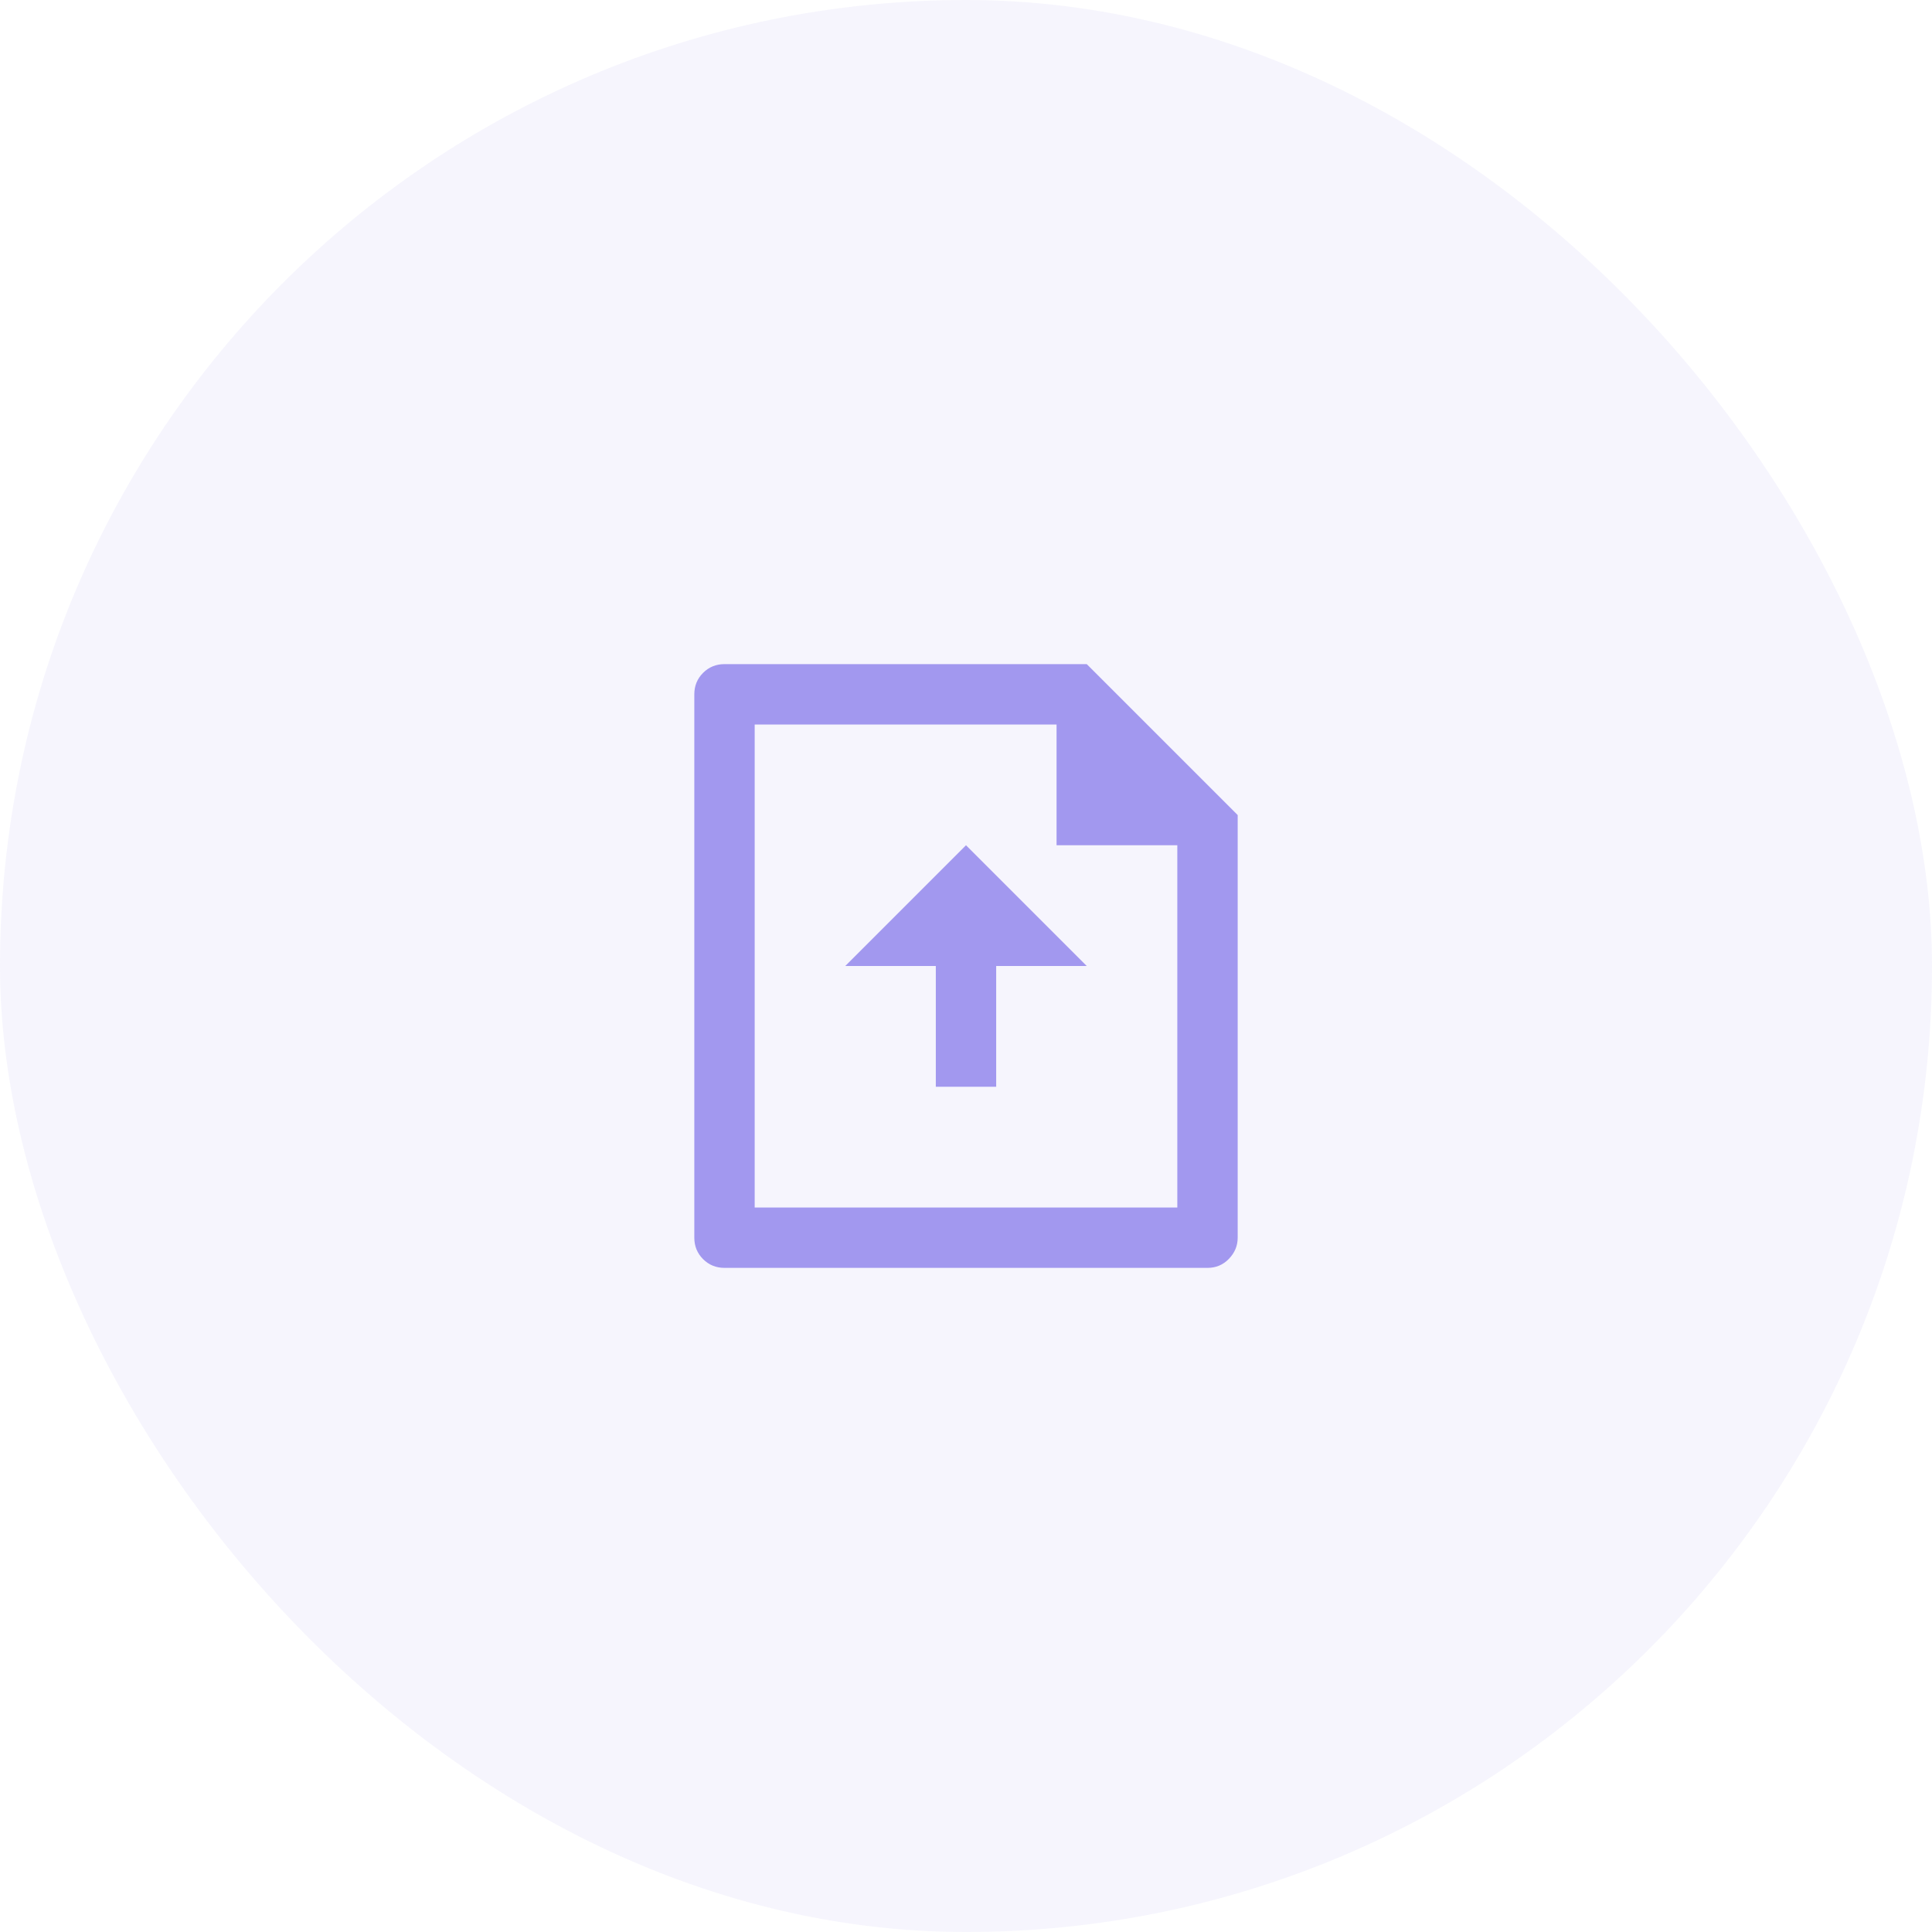
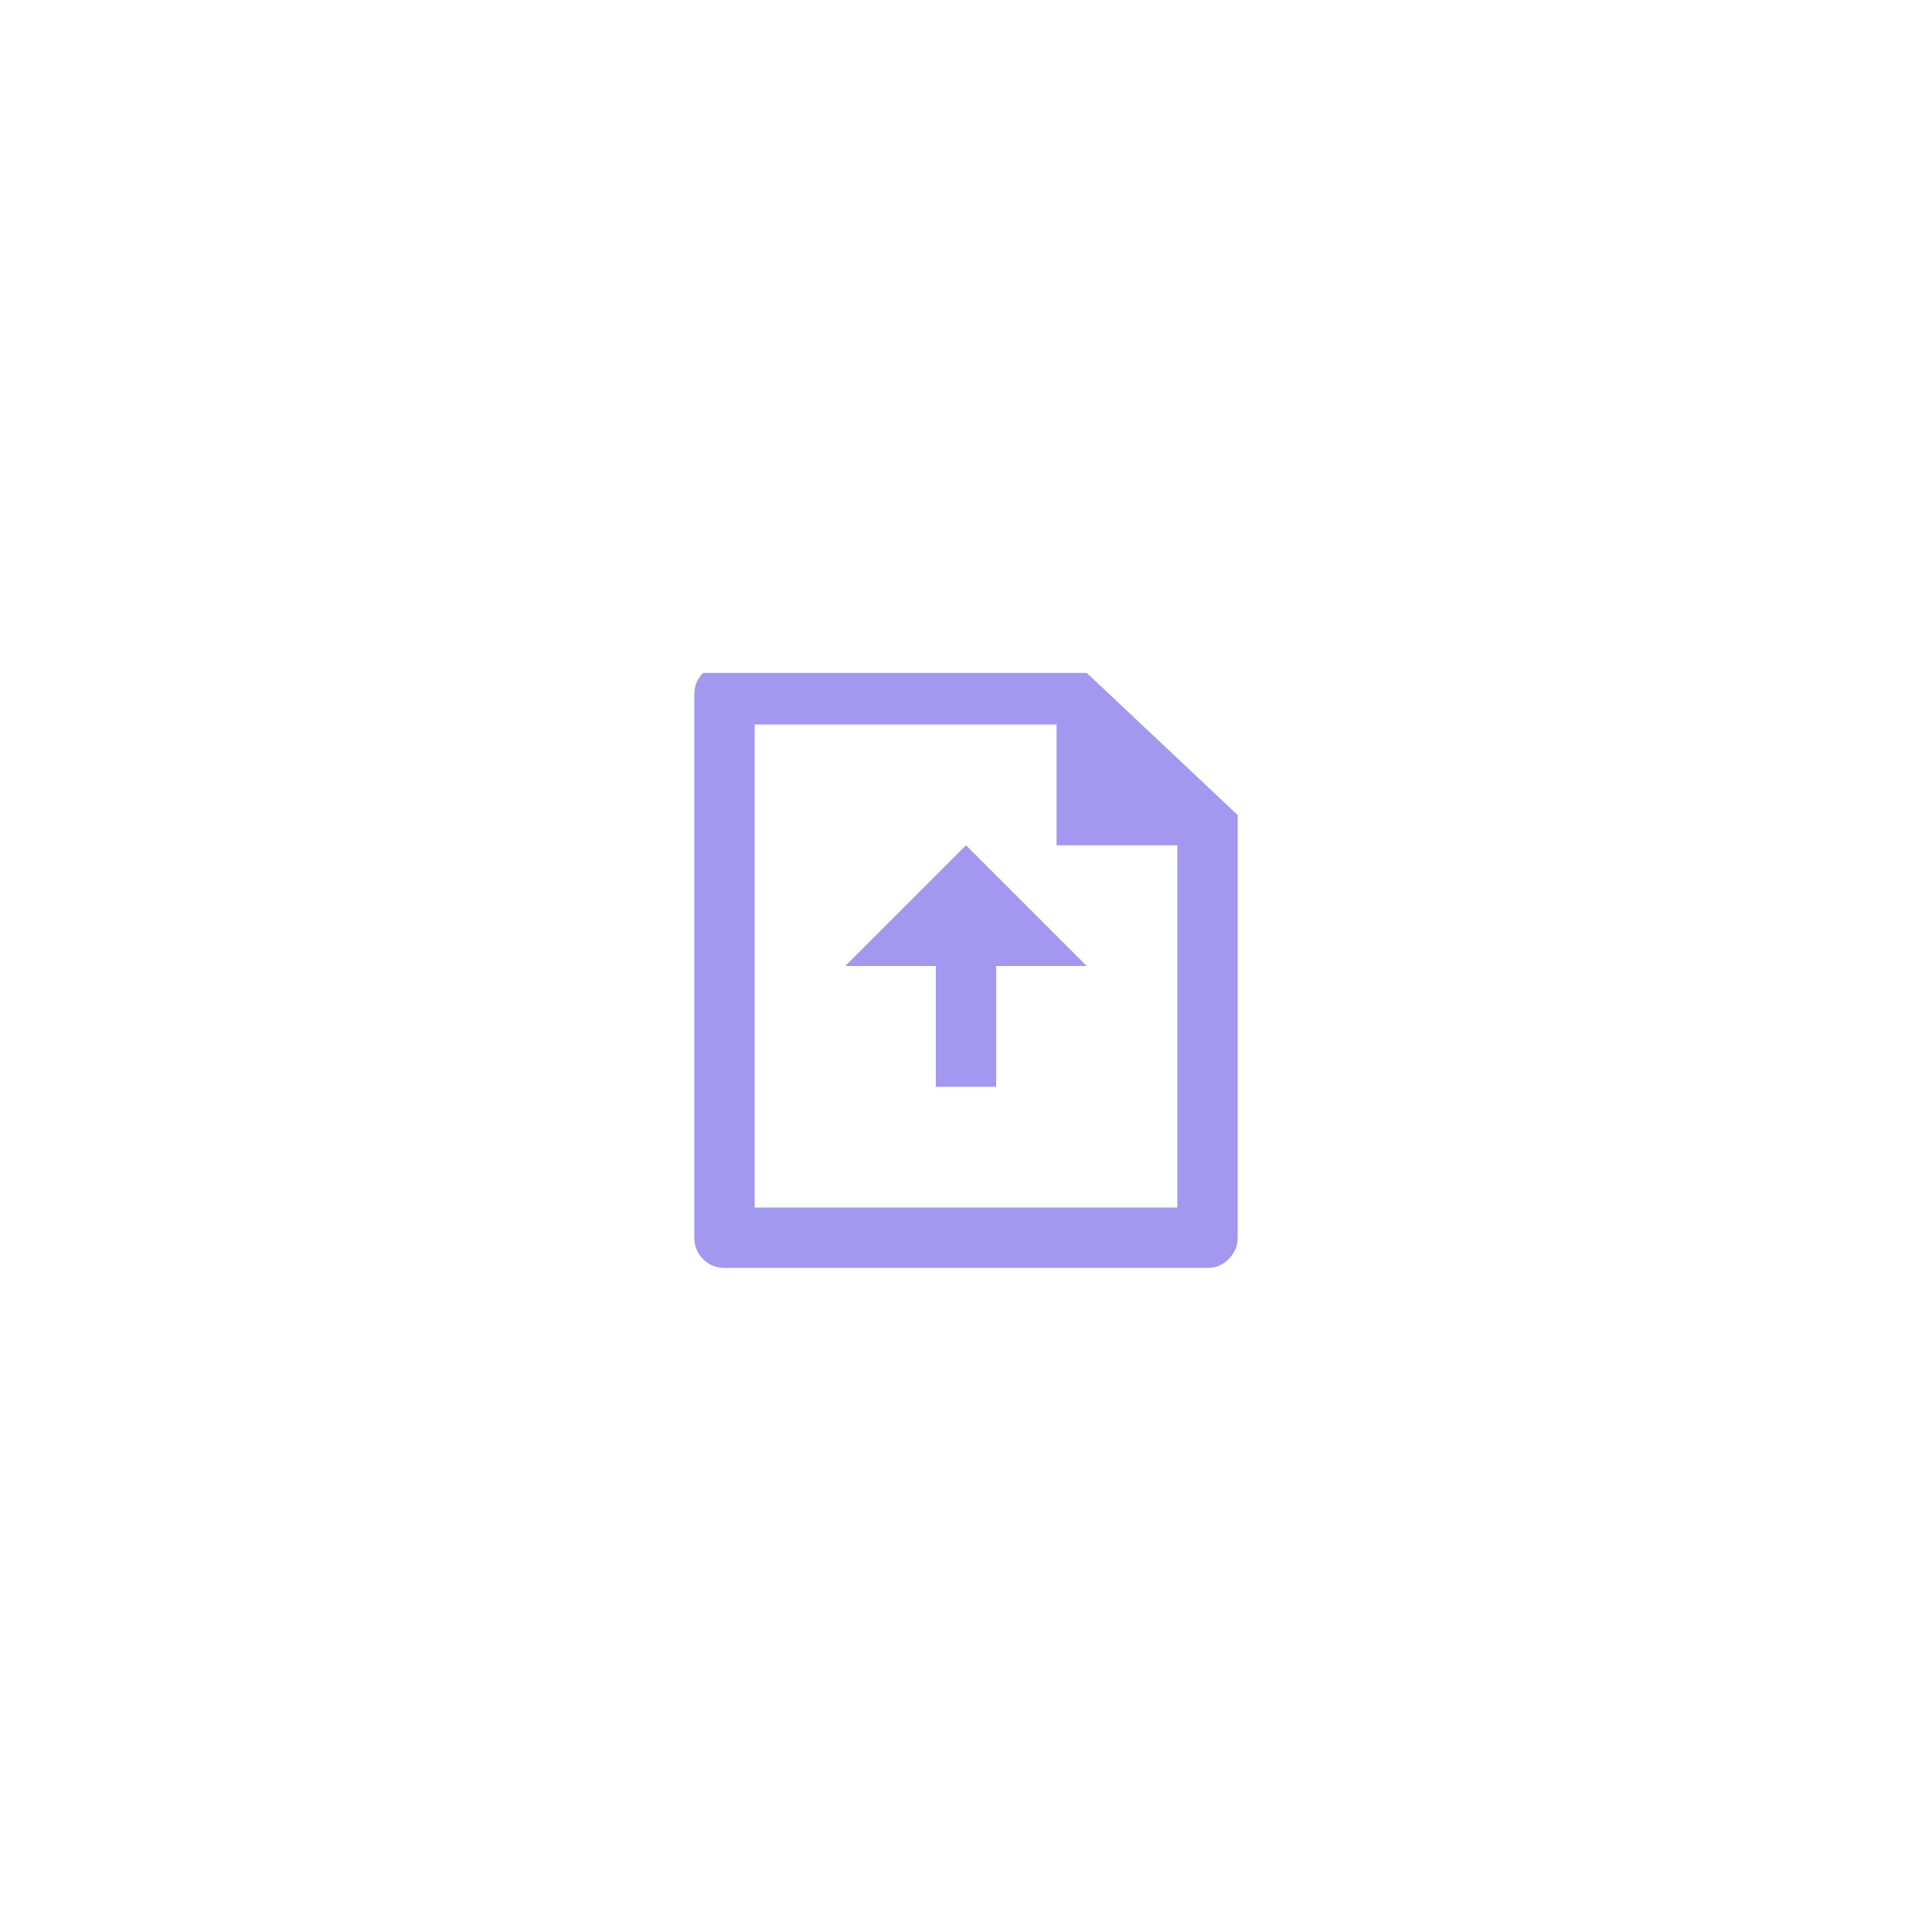
<svg xmlns="http://www.w3.org/2000/svg" width="64" height="64" viewBox="0 0 64 64" fill="none">
-   <rect width="64" height="64" rx="32" fill="#A298EF" fill-opacity="0.1" />
-   <path d="M35 24H25V40H39V28H35V24ZM23 23C23 22.72 23.097 22.483 23.29 22.29C23.483 22.097 23.72 22 24 22H36L41 27V41C41 41.267 40.903 41.5 40.71 41.7C40.517 41.9 40.28 42 40 42H24C23.72 42 23.483 41.903 23.29 41.71C23.097 41.517 23 41.28 23 41V23ZM33 32V36H31V32H28L32 28L36 32H33Z" fill="#A298EF" />
+   <path d="M35 24H25V40H39V28H35V24ZM23 23C23 22.72 23.097 22.483 23.29 22.29H36L41 27V41C41 41.267 40.903 41.5 40.71 41.7C40.517 41.9 40.28 42 40 42H24C23.72 42 23.483 41.903 23.29 41.71C23.097 41.517 23 41.28 23 41V23ZM33 32V36H31V32H28L32 28L36 32H33Z" fill="#A298EF" />
</svg>